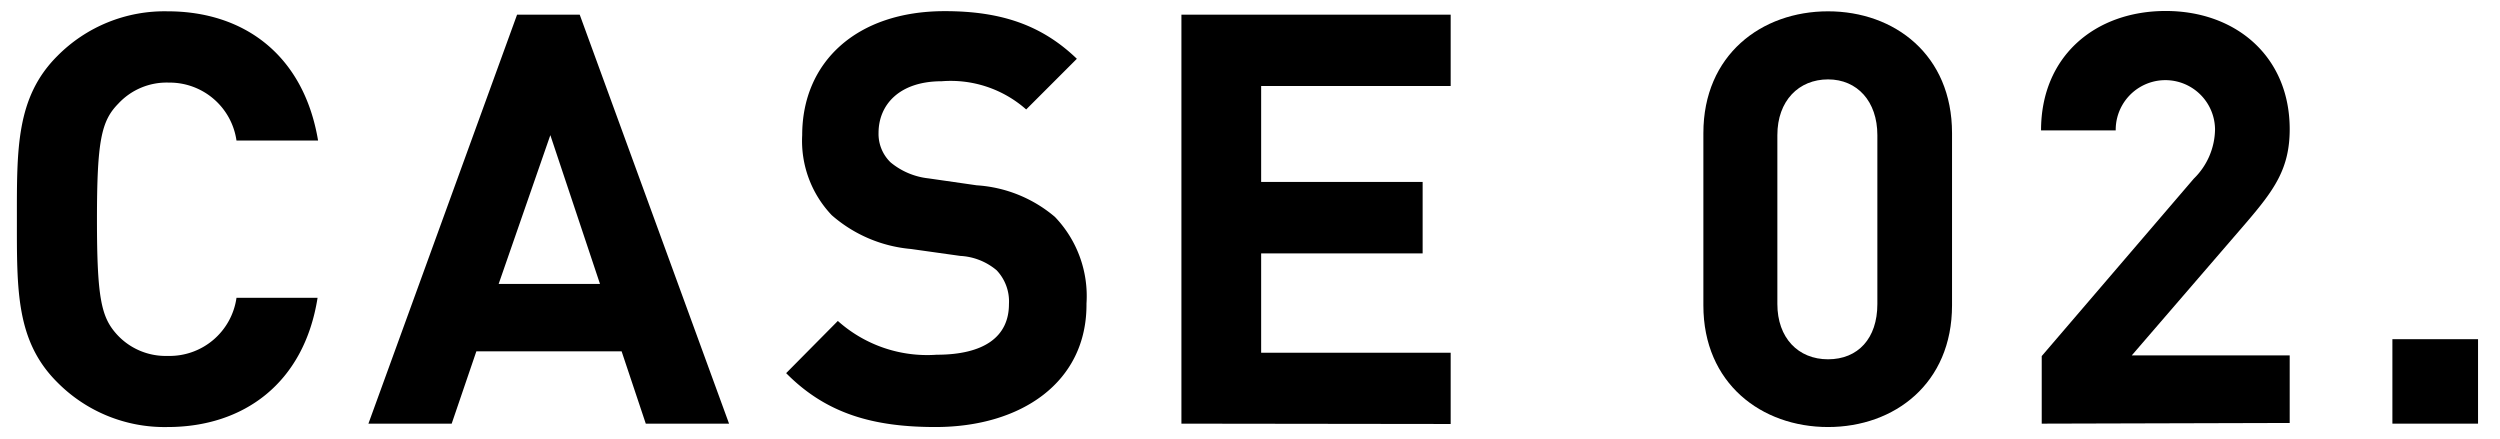
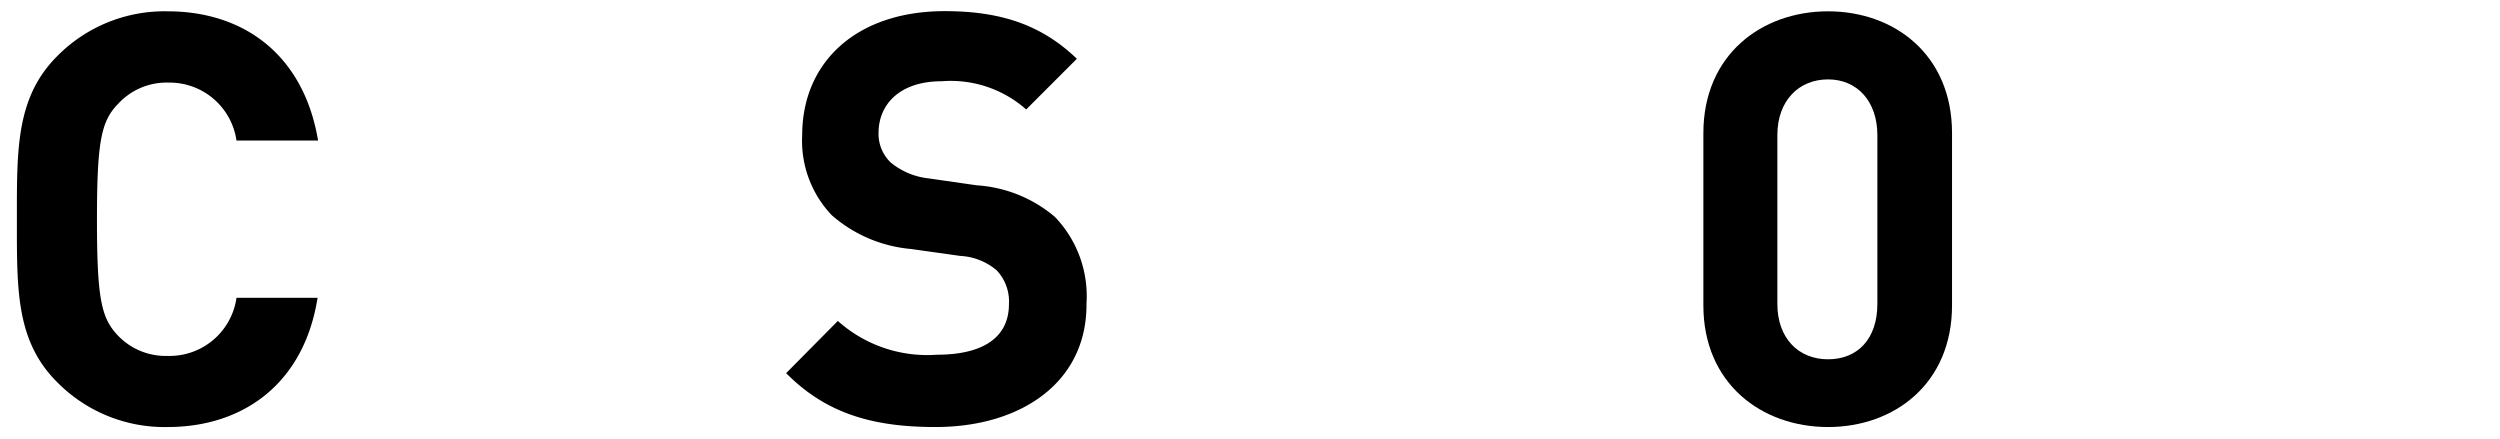
<svg xmlns="http://www.w3.org/2000/svg" id="レイヤー_2" data-name="レイヤー 2" viewBox="0 0 148 26">
  <path d="M9.92,25.28a8.92,8.92,0,0,1-6.53-2.65C.94,20.19,1,17.16,1,13S.94,5.77,3.39,3.32A8.92,8.92,0,0,1,9.92.67c4.52,0,8.06,2.58,8.91,7.65H14A4,4,0,0,0,10,4.89a3.9,3.9,0,0,0-3,1.25C6,7.16,5.74,8.32,5.74,13S6,18.79,6.93,19.81a3.91,3.91,0,0,0,3,1.26A4,4,0,0,0,14,17.63h4.8C18,22.7,14.41,25.28,9.92,25.28Z" />
-   <path d="M38.23,25.08,36.8,20.8H28.2l-1.46,4.28H21.81L30.61.87h3.71l8.84,24.21ZM32.58,8l-3.06,8.81h6Z" />
  <path d="M55.38,25.28c-3.67,0-6.46-.78-8.84-3.19L49.6,19a7.93,7.93,0,0,0,5.85,2c2.79,0,4.28-1.05,4.28-3A2.68,2.68,0,0,0,59,16a3.63,3.63,0,0,0-2.15-.85l-2.92-.41a8.21,8.21,0,0,1-4.69-2A6.38,6.38,0,0,1,47.49,8c0-4.31,3.2-7.34,8.44-7.34,3.33,0,5.74.82,7.82,2.82l-3,3a6.74,6.74,0,0,0-5-1.67c-2.52,0-3.74,1.4-3.74,3.06a2.34,2.34,0,0,0,.71,1.74,4.23,4.23,0,0,0,2.25.95l2.85.41a7.93,7.93,0,0,1,4.63,1.87,6.77,6.77,0,0,1,1.87,5.13C64.36,22.63,60.45,25.28,55.38,25.28Z" />
-   <path d="M69.94,25.08V.87H85.88V5.09H74.66v5.68h9.56V15H74.66v5.88H85.88v4.22Z" />
  <path d="M108.22,25.28c-3.94,0-7.38-2.58-7.38-7.2V7.88c0-4.63,3.44-7.21,7.38-7.21s7.34,2.58,7.34,7.21v10.2C115.56,22.7,112.16,25.28,108.22,25.28ZM111.14,8c0-2-1.19-3.3-2.92-3.3s-3,1.26-3,3.3V18c0,2,1.23,3.27,3,3.27s2.92-1.23,2.92-3.27Z" />
-   <path d="M120.87,25.08v-4l9-10.5a4.15,4.15,0,0,0,1.26-2.93,2.94,2.94,0,1,0-5.88.07h-4.42c0-4.42,3.23-7.07,7.38-7.07s7.34,2.69,7.34,7c0,2.34-.92,3.6-2.58,5.54l-6.77,7.85h9.35v4Z" />
-   <path d="M141.63,25.08v-5h5.07v5Z" />
</svg>